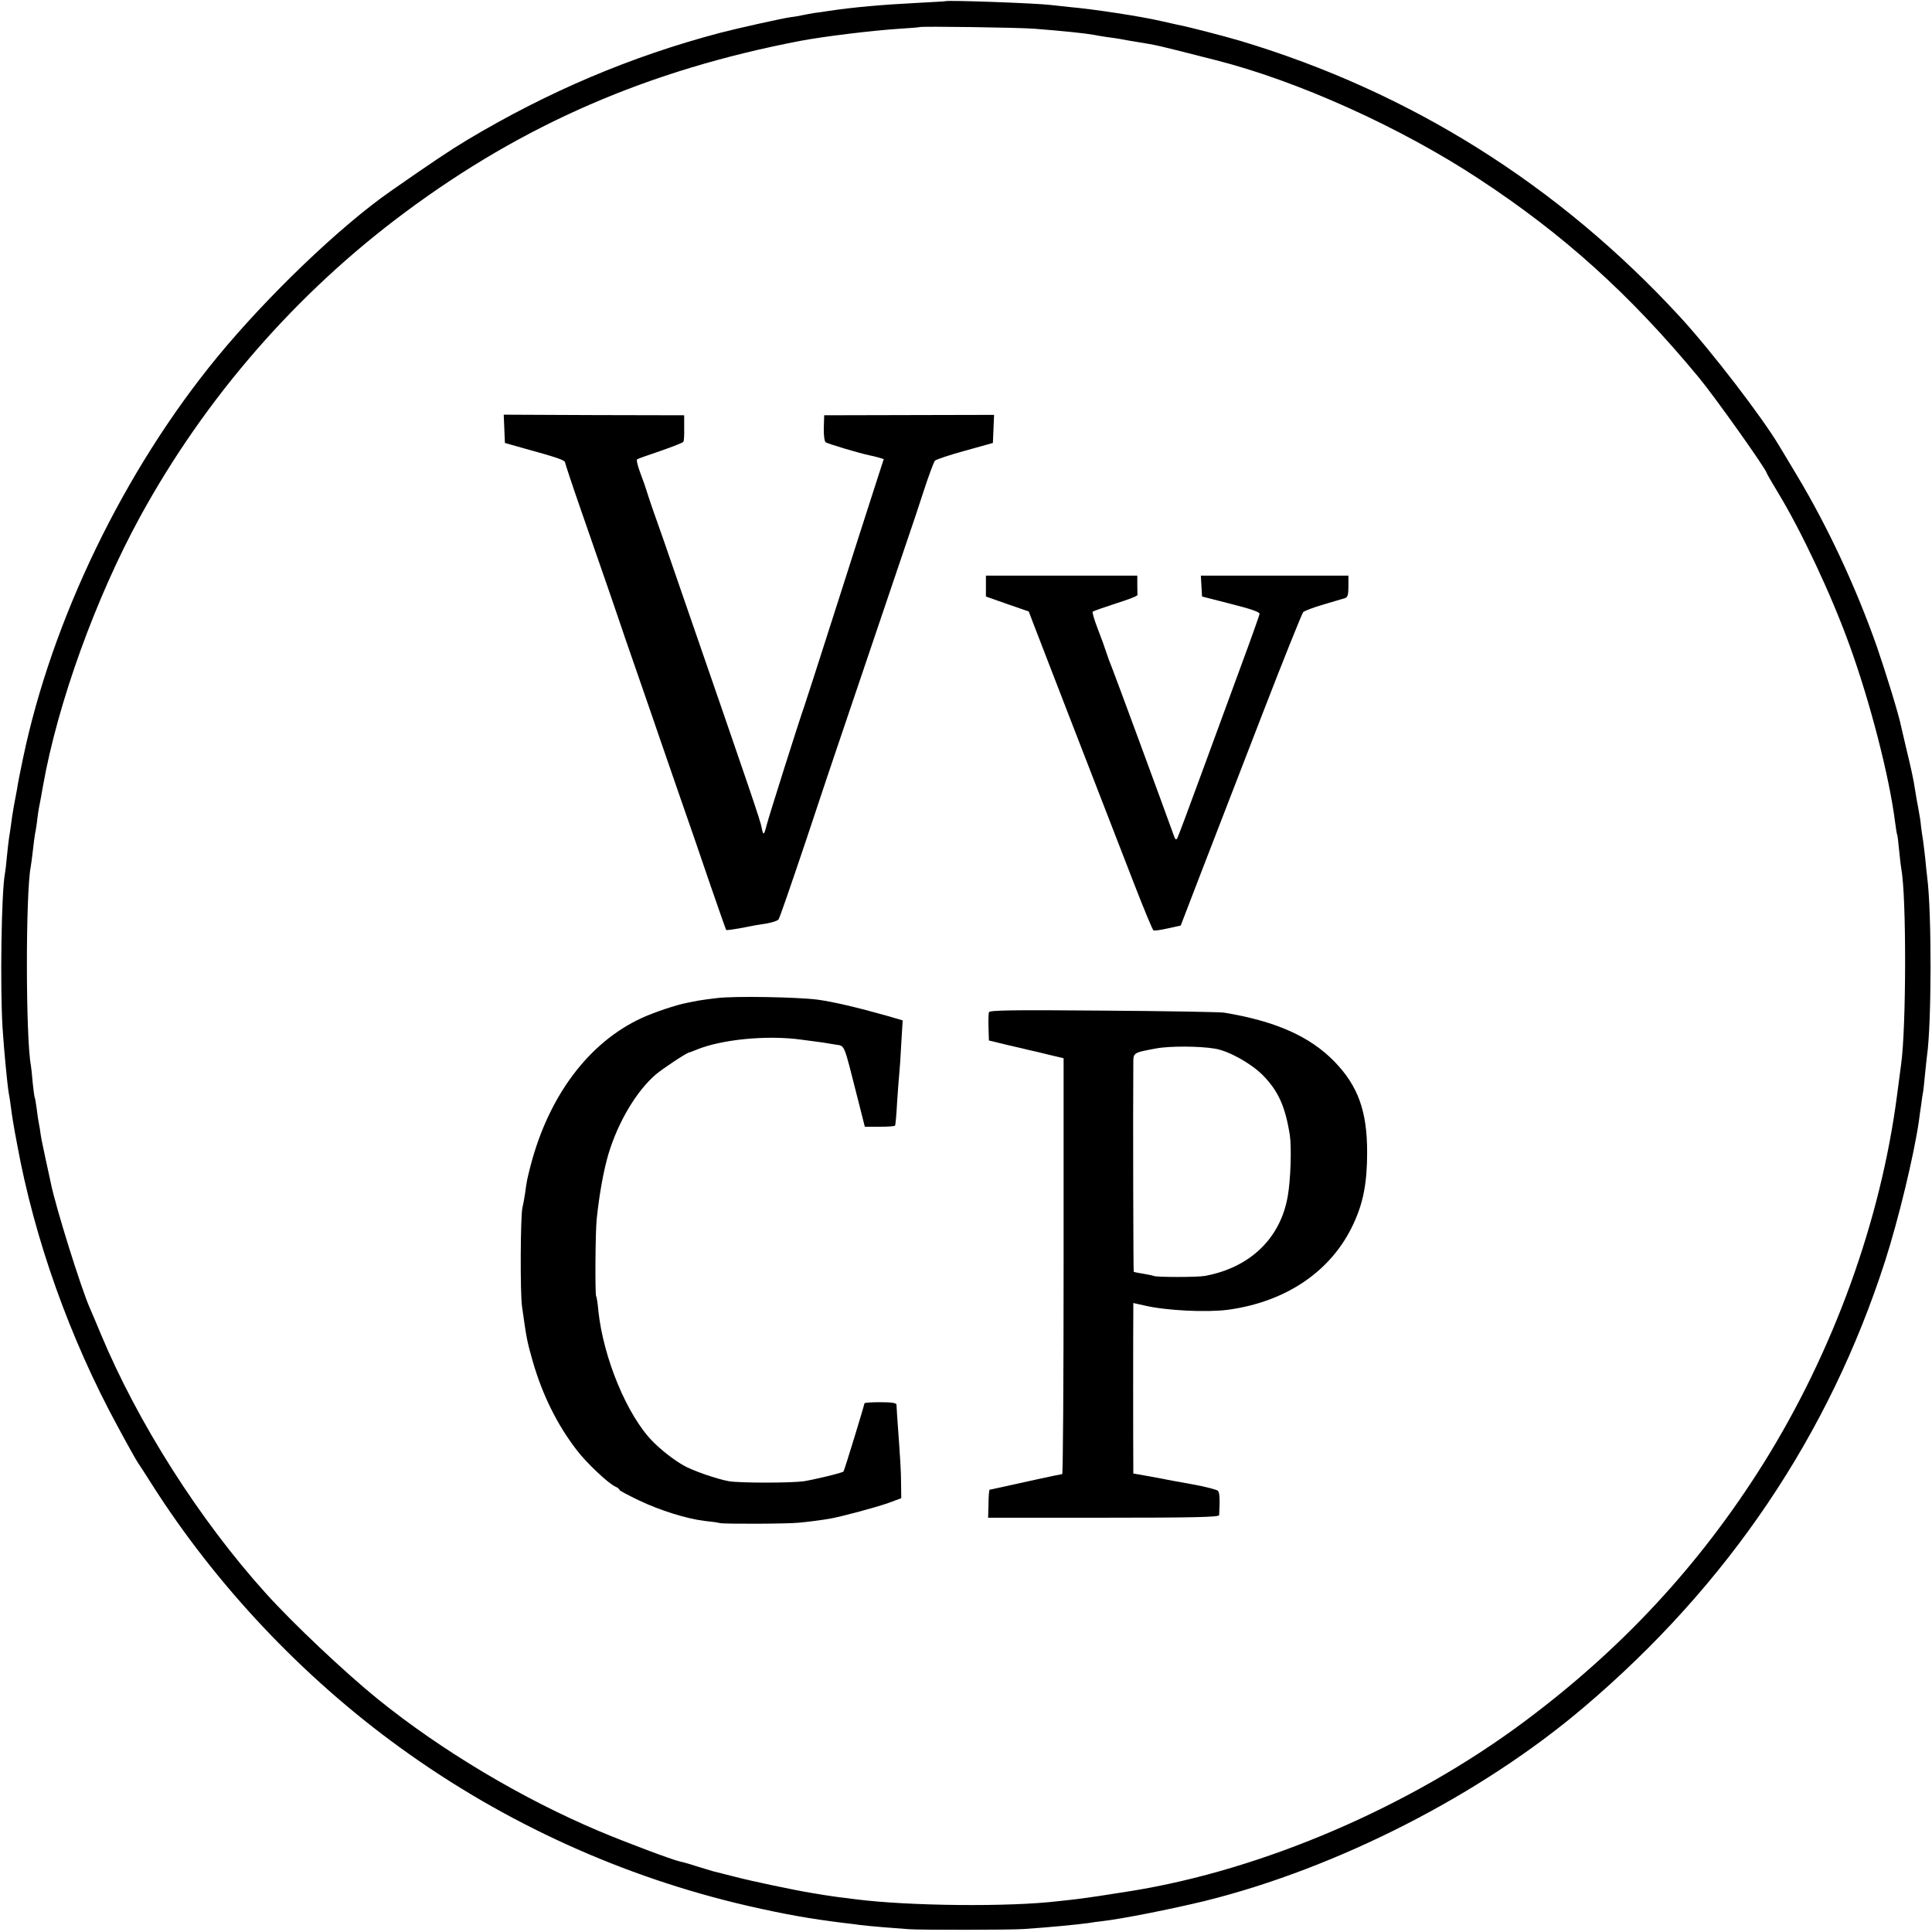
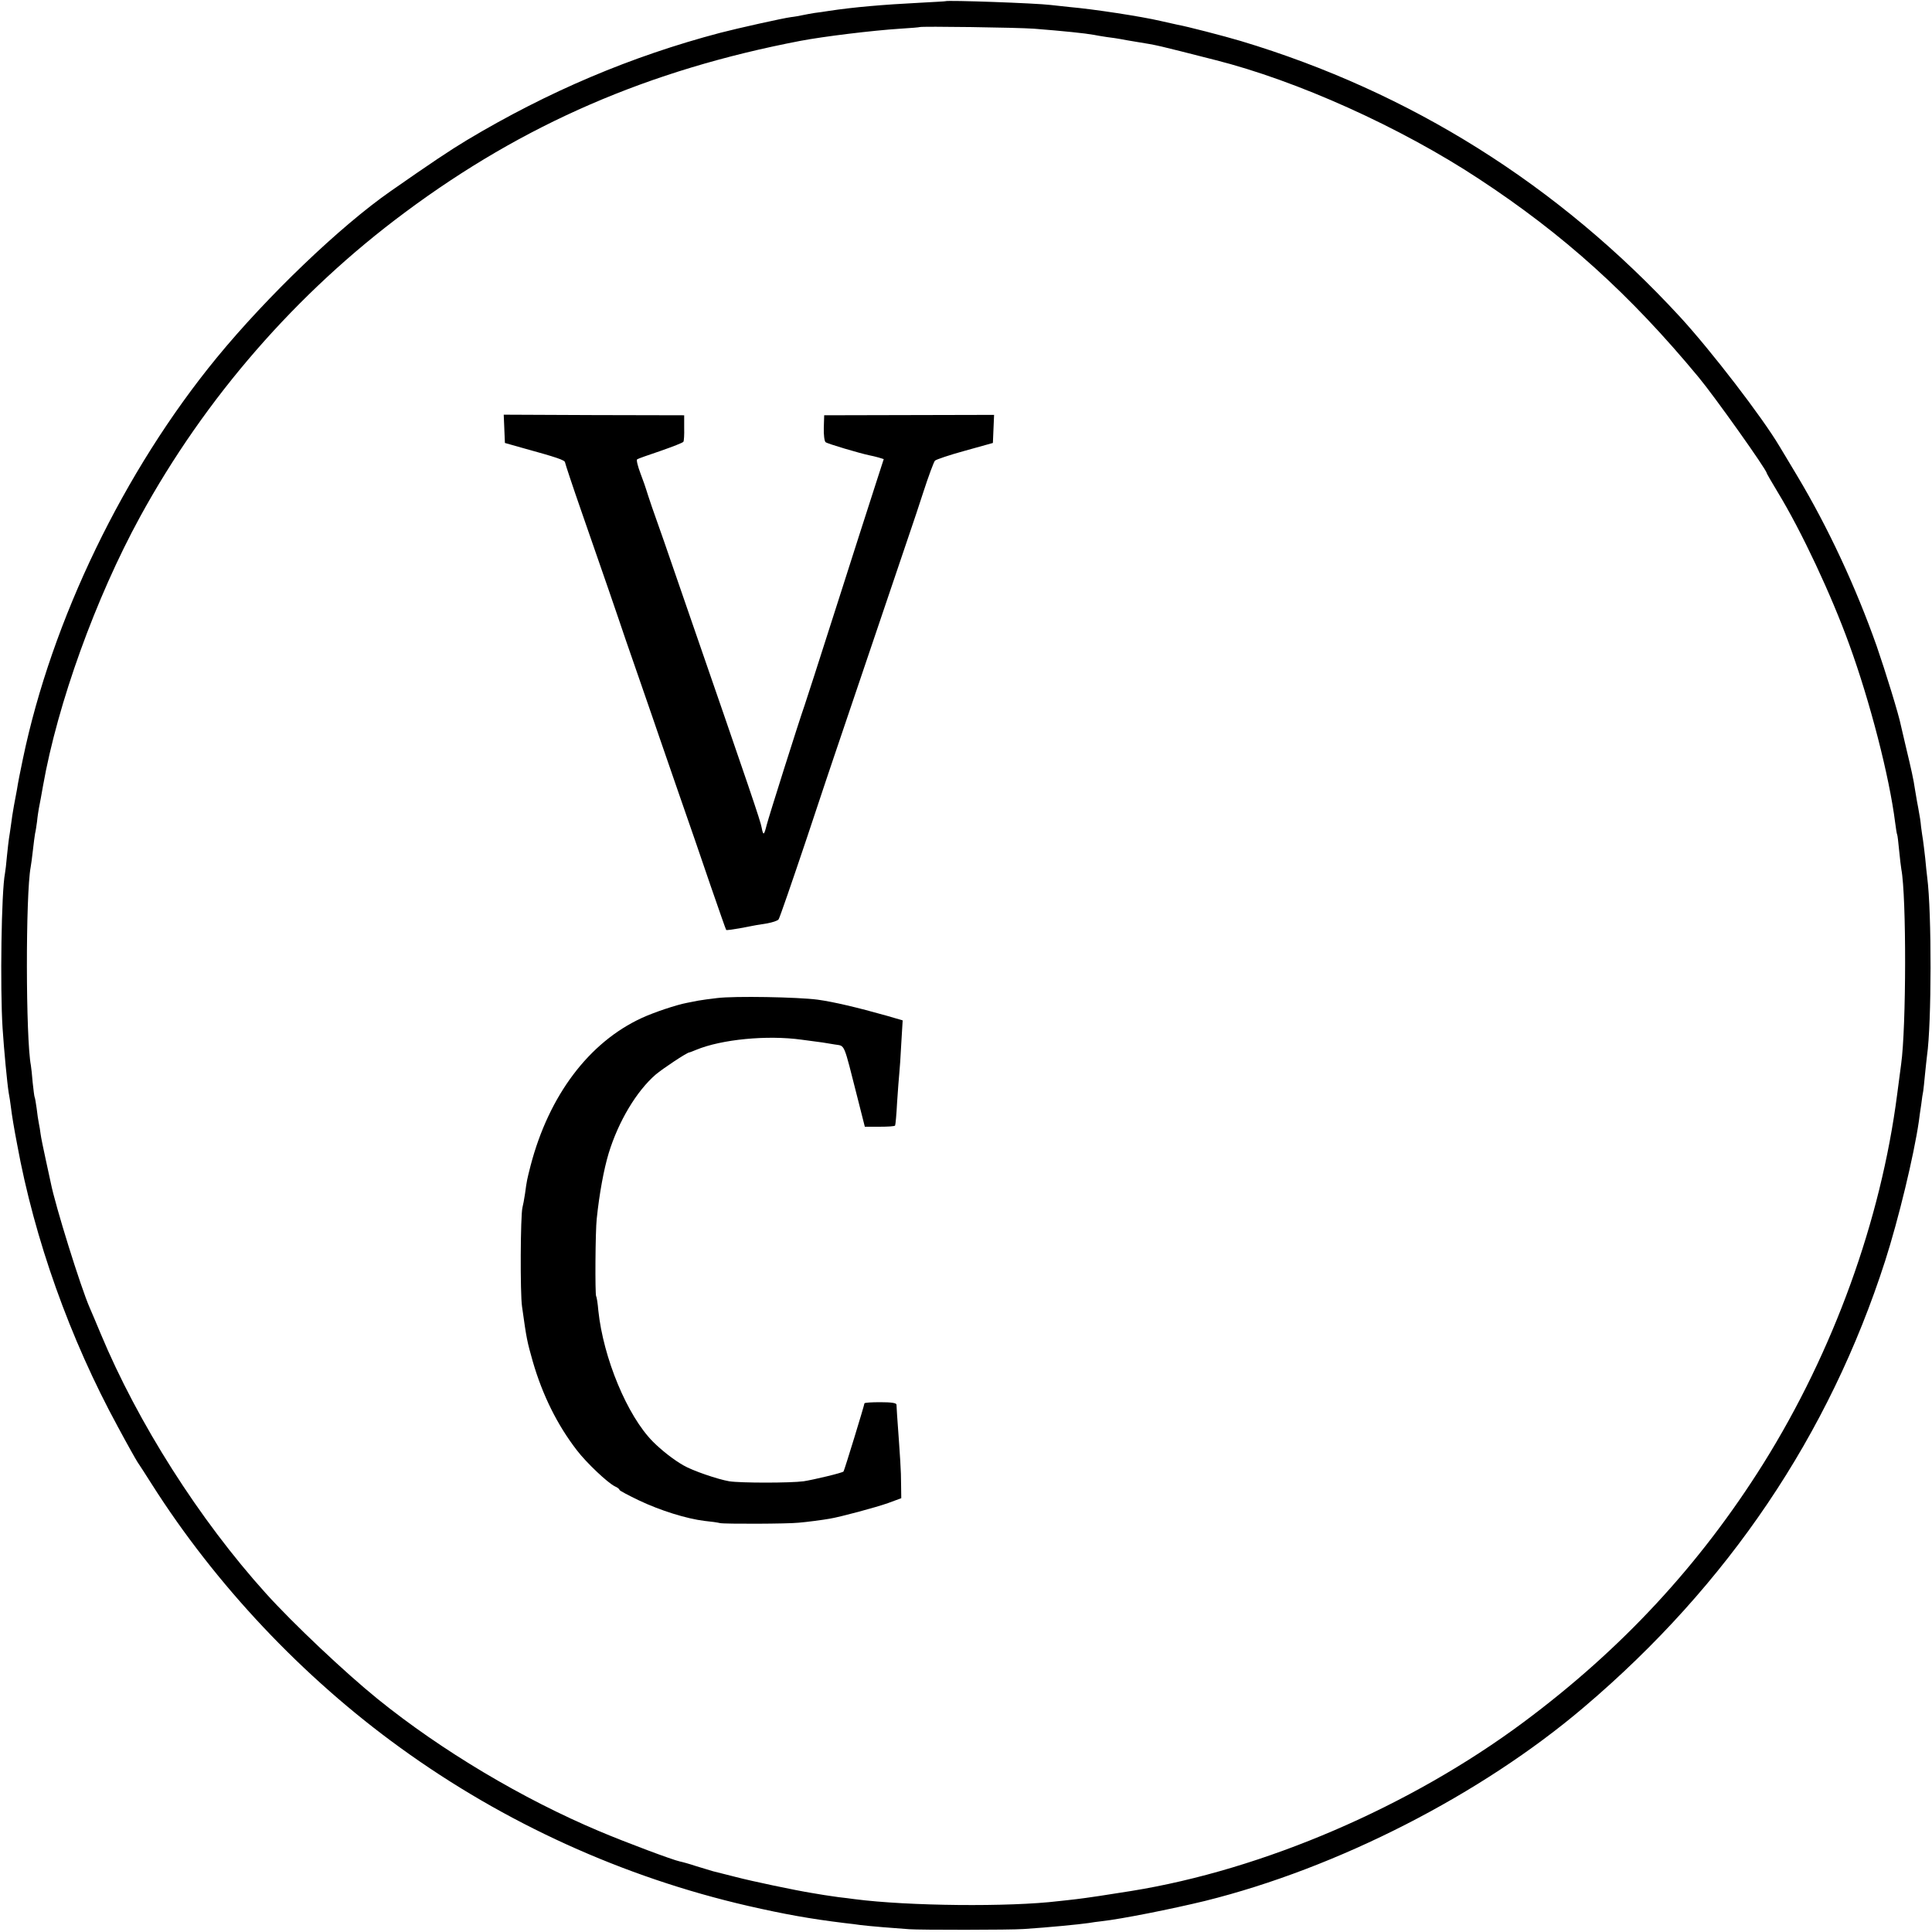
<svg xmlns="http://www.w3.org/2000/svg" version="1.0" width="970pt" height="970pt" viewBox="0 0 970 970" preserveAspectRatio="xMidYMid meet">
  <g transform="translate(0,970) scale(0.1,-0.1)" fill="#000000" stroke="none">
    <path d="M4747 9694 c-1 -1 -60 -4 -132 -8 -178 -9 -331 -22 -455 -41 -19 -3 -51 -8 -70 -10 -19 -3 -46 -8 -60 -11 -14 -3 -40 -8 -59 -10 -39 -5 -268 -56 -356 -79 -447 -118 -862 -294 -1270 -538 -85 -51 -182 -116 -384 -257 -254 -177 -620 -528 -872 -835 -467 -569 -829 -1318 -974 -2015 -12 -56 -26 -127 -30 -155 -3 -16 -10 -52 -15 -80 -5 -27 -12 -72 -15 -98 -4 -27 -8 -57 -10 -67 -2 -11 -6 -50 -10 -87 -3 -37 -8 -77 -10 -88 -18 -89 -25 -574 -12 -777 7 -108 23 -278 31 -326 3 -15 8 -47 11 -72 5 -41 15 -102 31 -185 87 -477 265 -976 505 -1417 45 -84 90 -164 99 -178 10 -14 41 -63 71 -110 321 -506 758 -970 1249 -1325 523 -379 1120 -650 1746 -794 184 -42 312 -65 484 -86 30 -3 66 -8 80 -10 14 -2 66 -7 115 -11 50 -4 108 -8 130 -10 54 -4 507 -4 575 1 123 8 277 23 325 30 17 3 46 7 65 9 100 11 351 61 520 102 665 165 1386 533 1904 974 723 614 1230 1366 1511 2240 67 209 144 528 169 700 2 19 8 58 12 85 3 28 8 58 10 67 1 9 6 48 9 85 4 37 8 79 10 93 23 158 24 719 1 895 -2 17 -7 60 -10 96 -4 36 -9 76 -11 90 -2 13 -7 44 -10 69 -2 25 -7 56 -10 70 -2 14 -7 39 -10 55 -3 17 -8 46 -11 65 -6 43 -18 98 -45 210 -11 47 -22 95 -25 107 -10 53 -78 273 -122 400 -105 297 -244 595 -397 851 -44 73 -84 141 -90 150 -87 147 -343 480 -500 651 -611 663 -1353 1129 -2205 1385 -84 25 -273 74 -319 82 -12 3 -51 11 -85 19 -94 22 -333 59 -459 70 -34 4 -75 8 -92 10 -71 9 -520 25 -528 19z m443 -138 c152 -12 258 -23 302 -31 9 -2 38 -7 65 -11 26 -3 57 -8 68 -10 11 -2 47 -9 80 -14 112 -18 100 -16 395 -91 413 -104 930 -337 1325 -597 425 -279 758 -579 1104 -997 79 -95 341 -464 341 -480 0 -2 25 -46 56 -97 118 -194 268 -513 359 -765 104 -286 201 -662 230 -893 4 -30 8 -57 10 -60 2 -3 6 -39 10 -80 4 -41 9 -83 11 -94 26 -135 25 -795 -1 -979 -2 -18 -11 -86 -20 -152 -82 -634 -320 -1290 -671 -1852 -319 -509 -712 -933 -1204 -1299 -571 -425 -1307 -741 -1970 -848 -104 -17 -231 -36 -275 -41 -27 -3 -68 -8 -90 -10 -247 -30 -755 -25 -1025 10 -19 3 -55 7 -80 10 -25 4 -58 8 -75 11 -16 3 -43 7 -60 10 -81 13 -300 59 -380 80 -49 12 -101 26 -115 29 -14 4 -52 16 -86 26 -33 11 -69 21 -80 23 -35 7 -270 95 -405 152 -385 162 -793 405 -1113 664 -162 131 -425 379 -561 530 -334 370 -643 856 -830 1305 -21 50 -45 108 -55 130 -44 100 -173 513 -195 626 -2 9 -13 61 -25 115 -12 55 -24 113 -26 129 -2 17 -6 41 -9 55 -3 14 -8 48 -11 75 -4 28 -8 53 -10 56 -2 4 -6 37 -10 74 -3 37 -7 75 -9 86 -26 135 -27 857 -1 996 2 10 7 47 11 83 4 36 9 74 11 85 3 11 7 39 10 61 2 23 7 53 9 65 5 24 14 74 21 114 73 413 265 944 487 1350 327 598 786 1125 1332 1530 594 442 1222 714 1984 860 116 22 361 52 501 61 52 3 96 7 97 8 6 5 492 -2 573 -8z" />
    <path d="M2532 7547 l3 -71 85 -24 c174 -48 217 -62 217 -74 1 -7 38 -119 83 -248 130 -375 171 -492 185 -535 7 -22 54 -159 105 -305 50 -146 96 -276 100 -290 5 -14 47 -137 95 -275 48 -137 121 -349 162 -470 42 -121 77 -222 79 -224 2 -2 31 2 66 8 92 18 89 17 140 25 26 5 52 13 57 20 5 6 68 189 141 406 72 217 134 402 137 410 3 8 92 272 198 585 106 314 195 577 198 585 3 8 27 80 53 160 26 80 52 150 58 157 6 6 74 29 151 50 l140 39 3 71 3 70 -427 -1 -426 -1 -2 -63 c-1 -35 3 -67 9 -72 9 -8 172 -56 220 -66 11 -2 32 -7 46 -11 l26 -8 -34 -105 c-76 -236 -105 -326 -178 -555 -126 -394 -176 -549 -185 -575 -29 -82 -181 -563 -191 -603 -13 -52 -17 -54 -25 -12 -5 31 -57 184 -379 1115 -80 234 -158 457 -172 495 -13 39 -26 77 -28 85 -2 8 -15 45 -29 82 -14 37 -22 69 -17 72 4 3 57 22 117 42 60 21 112 41 115 46 3 4 5 36 4 70 l0 63 -453 1 -453 2 3 -71z" />
-     <path d="M4950 6758 l0 -53 108 -38 107 -37 24 -63 c38 -100 244 -631 508 -1312 47 -121 89 -222 94 -226 5 -3 38 2 73 10 l64 14 110 286 c61 157 197 509 302 781 105 272 197 500 203 507 7 6 53 24 102 38 50 15 98 29 108 32 13 4 17 17 17 59 l0 54 -371 0 -370 0 3 -52 3 -53 145 -37 c99 -25 145 -41 144 -50 -1 -7 -42 -123 -92 -258 -50 -135 -140 -382 -202 -550 -61 -167 -115 -311 -119 -318 -6 -11 -11 -7 -18 14 -59 164 -306 834 -313 849 -5 11 -16 40 -24 65 -8 25 -28 81 -45 124 -17 44 -28 82 -25 85 3 3 55 21 116 41 61 19 110 38 109 43 0 4 -1 27 -1 52 l0 45 -380 0 -380 0 0 -52z" />
    <path d="M3600 4689 c-36 -4 -78 -10 -95 -13 -16 -3 -42 -8 -56 -11 -53 -10 -164 -47 -227 -76 -265 -122 -466 -389 -558 -741 -18 -71 -19 -74 -28 -141 -4 -27 -10 -59 -13 -70 -10 -40 -12 -431 -2 -497 23 -165 25 -173 54 -276 49 -169 123 -318 221 -445 48 -63 156 -165 192 -182 12 -5 22 -13 22 -17 0 -4 44 -27 98 -53 107 -51 239 -92 329 -103 32 -3 67 -8 78 -11 23 -5 343 -4 395 2 38 3 122 14 155 20 51 8 237 58 295 79 l65 24 -1 73 c0 64 -4 122 -20 344 -1 22 -3 46 -3 53 -1 8 -24 12 -81 12 -44 0 -80 -2 -80 -6 0 -8 -101 -338 -105 -342 -6 -7 -149 -41 -200 -49 -66 -9 -318 -9 -374 0 -58 10 -184 53 -230 80 -49 28 -109 75 -153 119 -129 130 -249 420 -274 658 -3 36 -8 68 -11 72 -6 11 -4 329 3 389 13 126 36 250 60 329 49 160 140 312 236 395 37 31 153 108 168 111 3 0 18 6 35 13 128 53 357 75 530 51 50 -7 97 -13 105 -14 8 -1 36 -6 61 -10 53 -9 42 16 114 -267 l37 -146 74 0 c41 0 76 2 78 6 2 3 7 56 10 116 4 61 9 126 11 145 2 19 7 87 10 151 l7 116 -79 23 c-149 42 -268 70 -348 81 -99 13 -417 19 -505 8z" />
-     <path d="M4965 4618 c-2 -7 -3 -42 -2 -77 l2 -65 95 -23 c52 -12 104 -24 115 -27 11 -2 53 -12 93 -22 l72 -17 0 -1044 c0 -573 -3 -1043 -7 -1044 -11 -1 -195 -41 -343 -74 -8 -2 -18 -4 -21 -4 -3 -1 -6 -32 -6 -71 l-2 -70 580 0 c456 0 579 3 580 13 4 77 3 112 -6 122 -5 6 -64 21 -130 33 -66 12 -129 23 -140 26 -11 2 -50 9 -87 16 l-68 12 0 37 c-1 68 -1 726 0 773 l0 46 58 -13 c107 -25 309 -35 417 -21 294 40 521 195 630 431 50 106 69 208 69 360 0 207 -46 333 -164 455 -124 127 -295 203 -555 246 -22 3 -295 8 -608 10 -452 4 -568 2 -572 -8z m1135 -183 c71 -12 179 -73 239 -132 79 -80 114 -158 137 -303 9 -63 4 -227 -11 -308 -37 -210 -189 -356 -415 -398 -39 -7 -246 -7 -258 0 -4 2 -28 7 -52 11 -25 4 -46 8 -48 10 -2 2 -4 793 -2 1042 0 59 -3 57 114 79 69 13 220 12 296 -1z" />
  </g>
</svg>